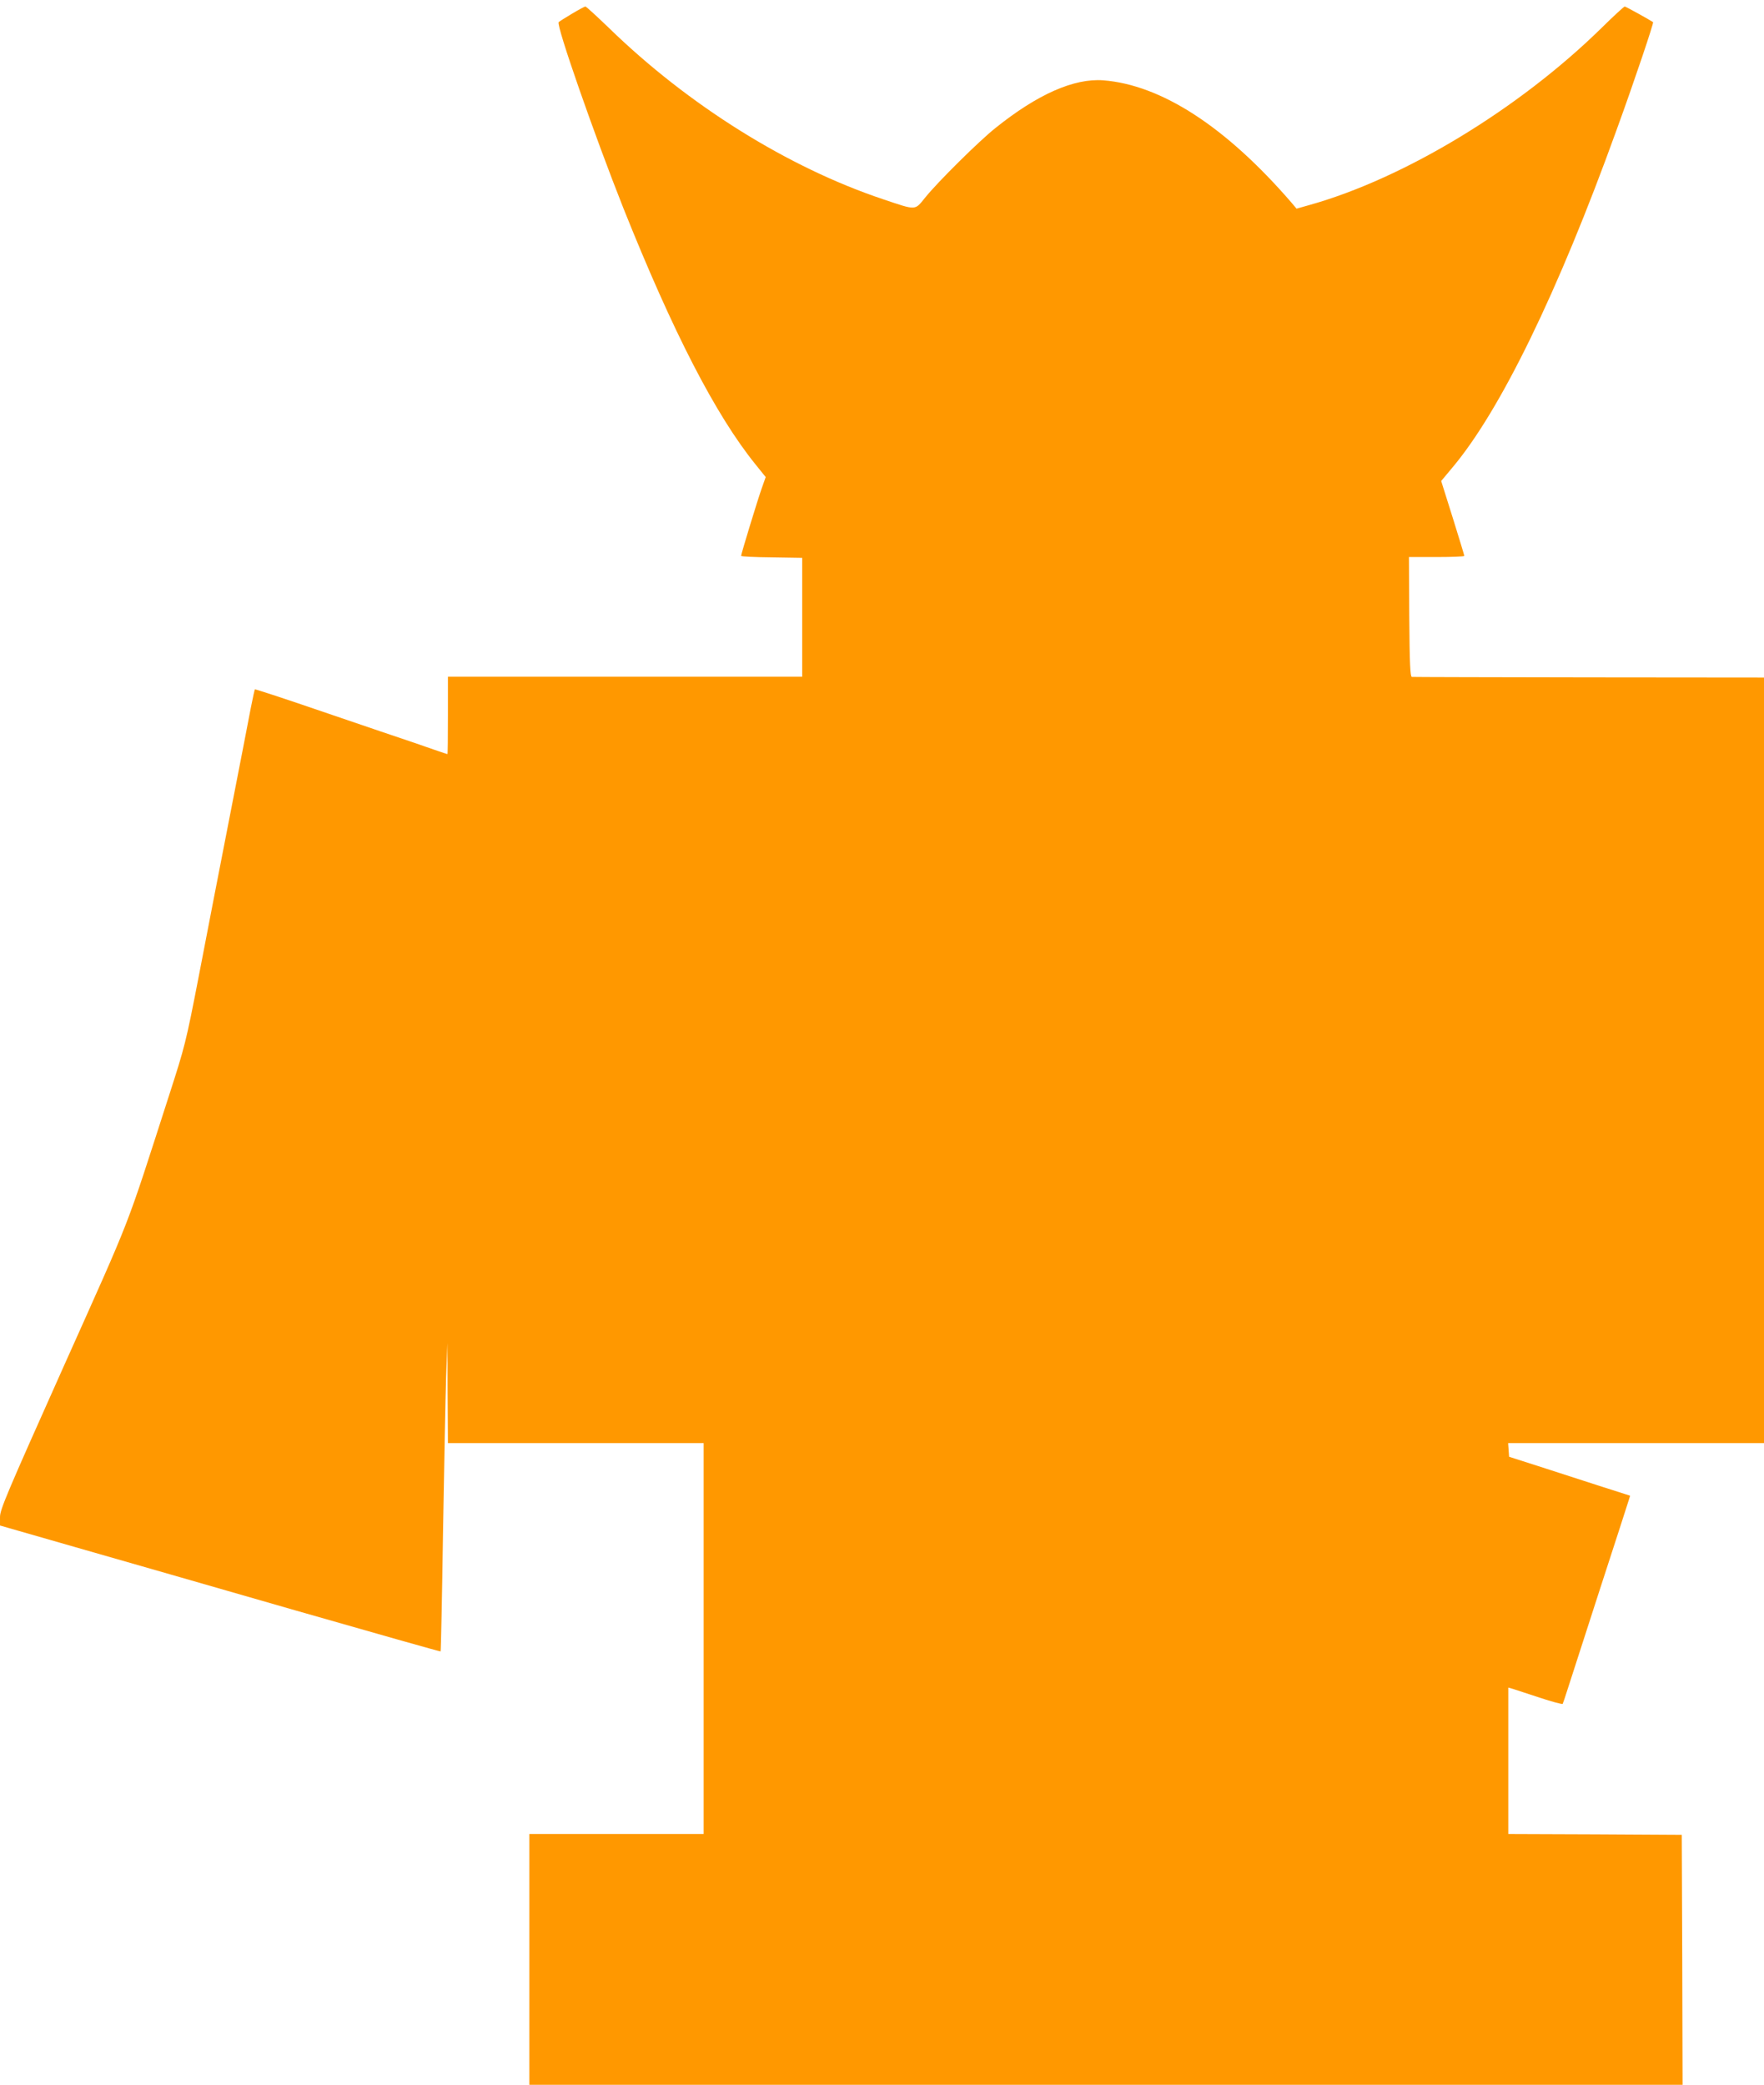
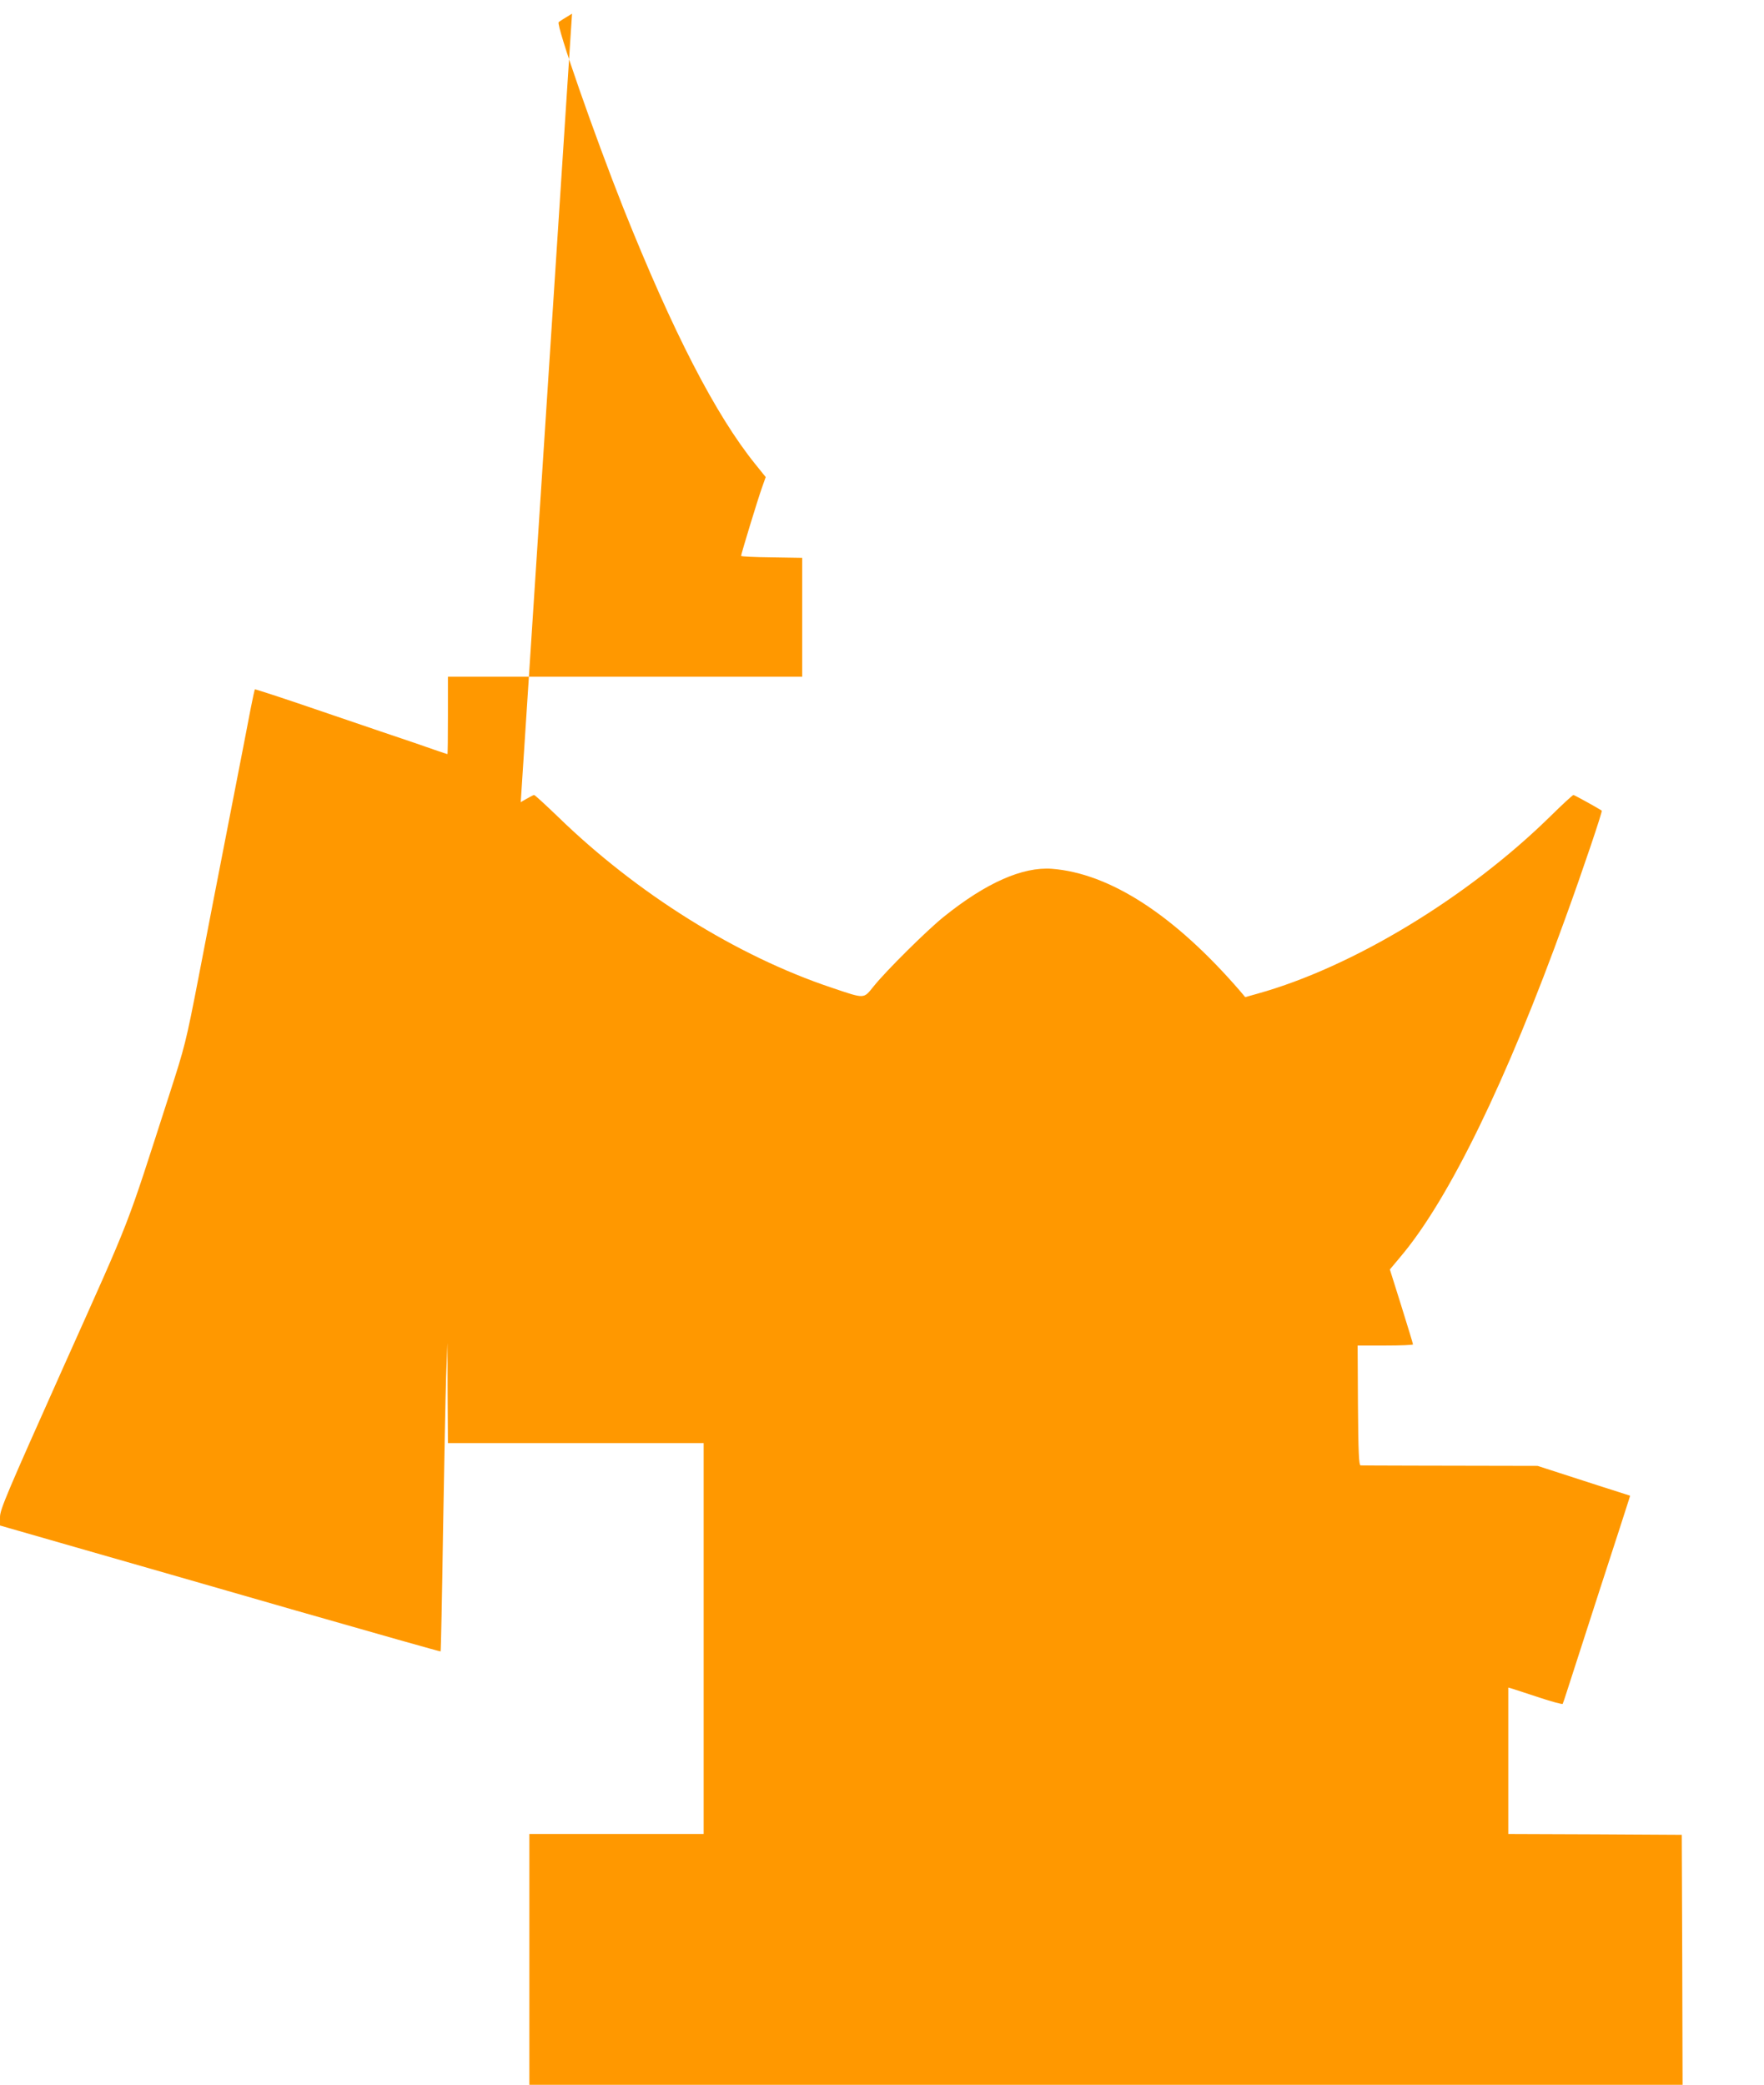
<svg xmlns="http://www.w3.org/2000/svg" version="1.0" width="1083pt" height="1280pt" viewBox="0 0 1083 1280" preserveAspectRatio="xMidYMid meet">
  <g transform="translate(0,1280) scale(0.1,-0.1)" fill="#ff9800" stroke="none">
-     <path d="M3512 12716 c-40 -24 -77 -47 -82 -52 -17 -17 221 -698 398 -1144 303 -758 565 -1268 811 -1572 l62 -77 -24 -68 c-24 -67 -127 -404 -127 -416 0 -4 84 -8 188 -9 l187 -3 0 -365 0 -365 -1087 0 -1088 0 0 -237 c0 -131 -1 -238 -3 -238 -2 0 -37 12 -78 26 -41 15 -191 66 -334 114 -143 49 -374 127 -514 175 -139 47 -255 84 -256 83 -2 -2 -13 -52 -25 -113 -11 -60 -70 -362 -130 -670 -60 -308 -146 -749 -190 -980 -79 -408 -85 -429 -182 -730 -273 -846 -218 -706 -647 -1664 -352 -787 -391 -879 -391 -925 l0 -52 463 -133 c254 -73 862 -247 1350 -388 489 -140 890 -254 892 -252 2 2 9 335 15 739 7 404 15 830 19 945 l8 210 1 -307 2 -308 785 0 785 0 0 -1200 0 -1200 -535 0 -535 0 0 -770 0 -770 3540 0 3540 0 -2 768 -3 767 -532 3 -533 2 0 449 0 450 28 -8 c15 -5 89 -29 165 -54 75 -25 139 -42 141 -38 2 3 15 42 29 86 14 44 103 319 197 610 95 292 176 542 180 556 l8 26 -197 63 c-108 35 -275 89 -371 120 l-175 56 -3 42 -3 42 785 0 786 0 0 2350 0 2350 -1075 1 c-591 1 -1081 2 -1087 3 -10 1 -14 83 -16 369 l-2 367 170 0 c93 0 170 3 170 7 0 4 -32 109 -71 234 l-71 226 66 79 c296 350 651 1079 1010 2074 111 305 230 660 225 664 -20 14 -168 96 -174 96 -5 0 -70 -60 -144 -133 -506 -496 -1210 -923 -1793 -1086 l-78 -22 -32 38 c-402 465 -798 722 -1155 750 -179 13 -403 -85 -663 -294 -99 -79 -351 -328 -430 -426 -65 -80 -51 -80 -259 -10 -583 195 -1196 578 -1682 1051 -75 72 -140 132 -145 132 -5 0 -42 -20 -82 -44z" />
+     <path d="M3512 12716 c-40 -24 -77 -47 -82 -52 -17 -17 221 -698 398 -1144 303 -758 565 -1268 811 -1572 l62 -77 -24 -68 c-24 -67 -127 -404 -127 -416 0 -4 84 -8 188 -9 l187 -3 0 -365 0 -365 -1087 0 -1088 0 0 -237 c0 -131 -1 -238 -3 -238 -2 0 -37 12 -78 26 -41 15 -191 66 -334 114 -143 49 -374 127 -514 175 -139 47 -255 84 -256 83 -2 -2 -13 -52 -25 -113 -11 -60 -70 -362 -130 -670 -60 -308 -146 -749 -190 -980 -79 -408 -85 -429 -182 -730 -273 -846 -218 -706 -647 -1664 -352 -787 -391 -879 -391 -925 l0 -52 463 -133 c254 -73 862 -247 1350 -388 489 -140 890 -254 892 -252 2 2 9 335 15 739 7 404 15 830 19 945 l8 210 1 -307 2 -308 785 0 785 0 0 -1200 0 -1200 -535 0 -535 0 0 -770 0 -770 3540 0 3540 0 -2 768 -3 767 -532 3 -533 2 0 449 0 450 28 -8 c15 -5 89 -29 165 -54 75 -25 139 -42 141 -38 2 3 15 42 29 86 14 44 103 319 197 610 95 292 176 542 180 556 l8 26 -197 63 c-108 35 -275 89 -371 120 c-591 1 -1081 2 -1087 3 -10 1 -14 83 -16 369 l-2 367 170 0 c93 0 170 3 170 7 0 4 -32 109 -71 234 l-71 226 66 79 c296 350 651 1079 1010 2074 111 305 230 660 225 664 -20 14 -168 96 -174 96 -5 0 -70 -60 -144 -133 -506 -496 -1210 -923 -1793 -1086 l-78 -22 -32 38 c-402 465 -798 722 -1155 750 -179 13 -403 -85 -663 -294 -99 -79 -351 -328 -430 -426 -65 -80 -51 -80 -259 -10 -583 195 -1196 578 -1682 1051 -75 72 -140 132 -145 132 -5 0 -42 -20 -82 -44z" />
  </g>
</svg>